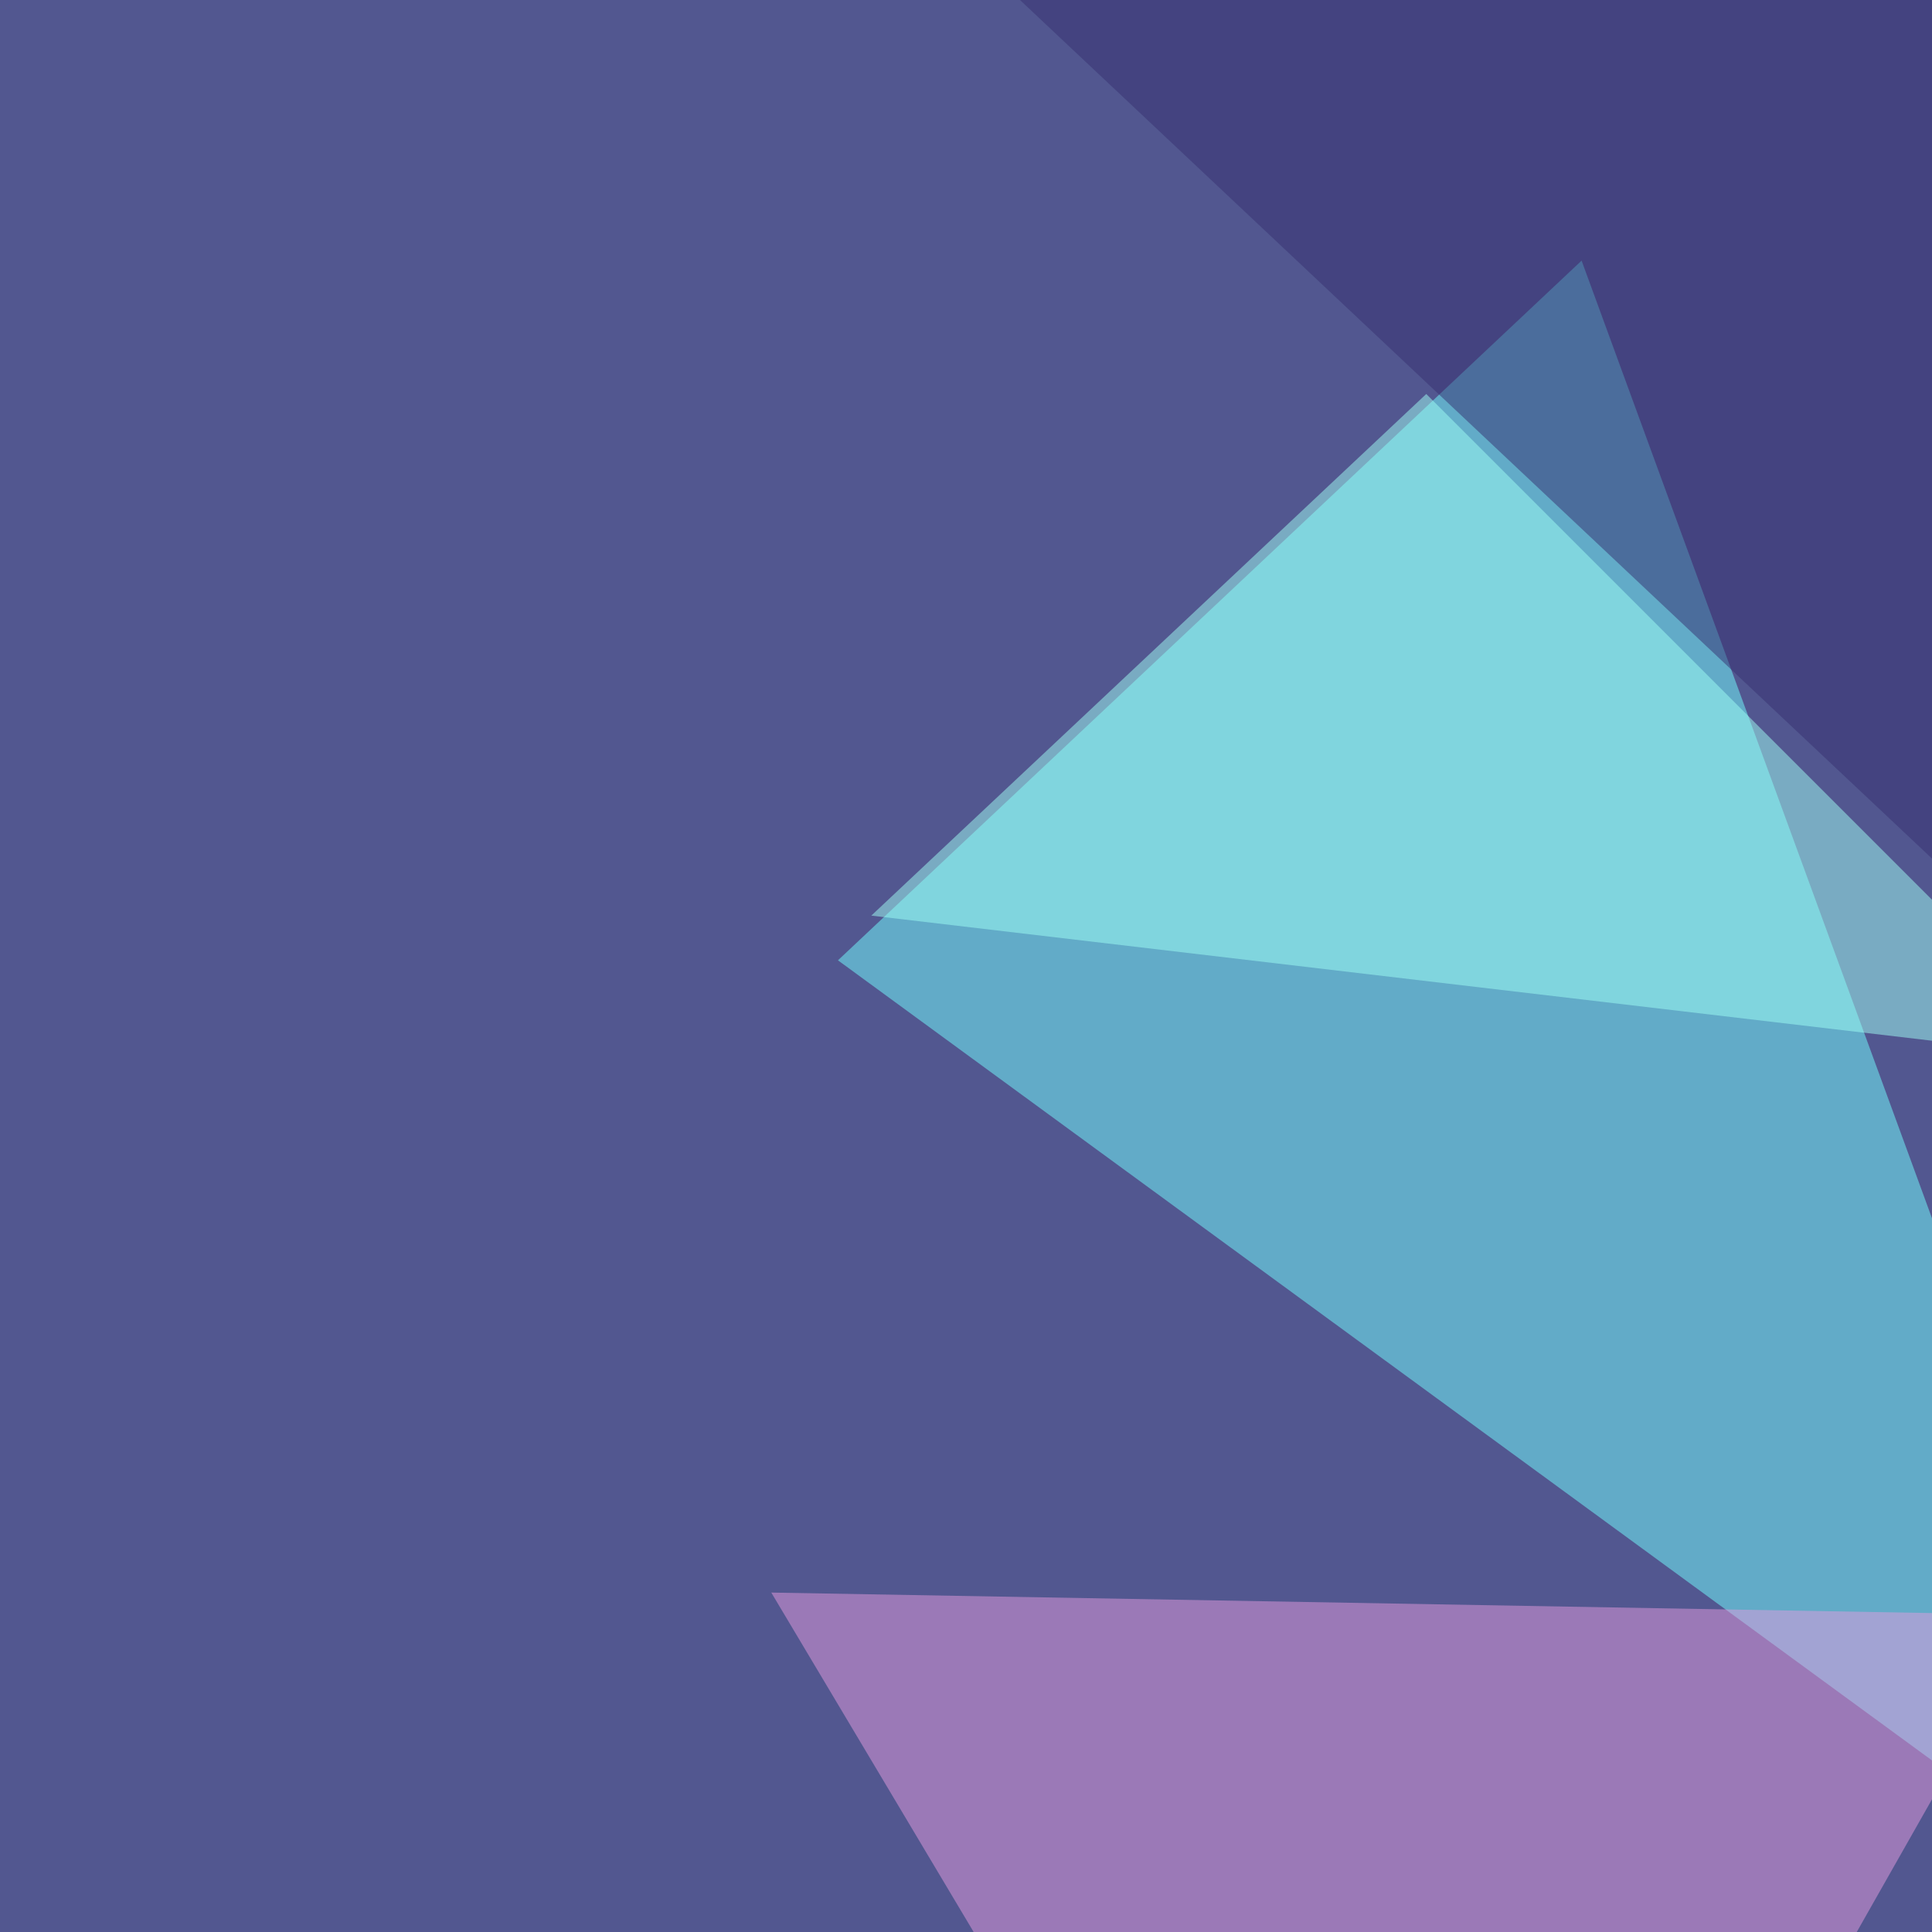
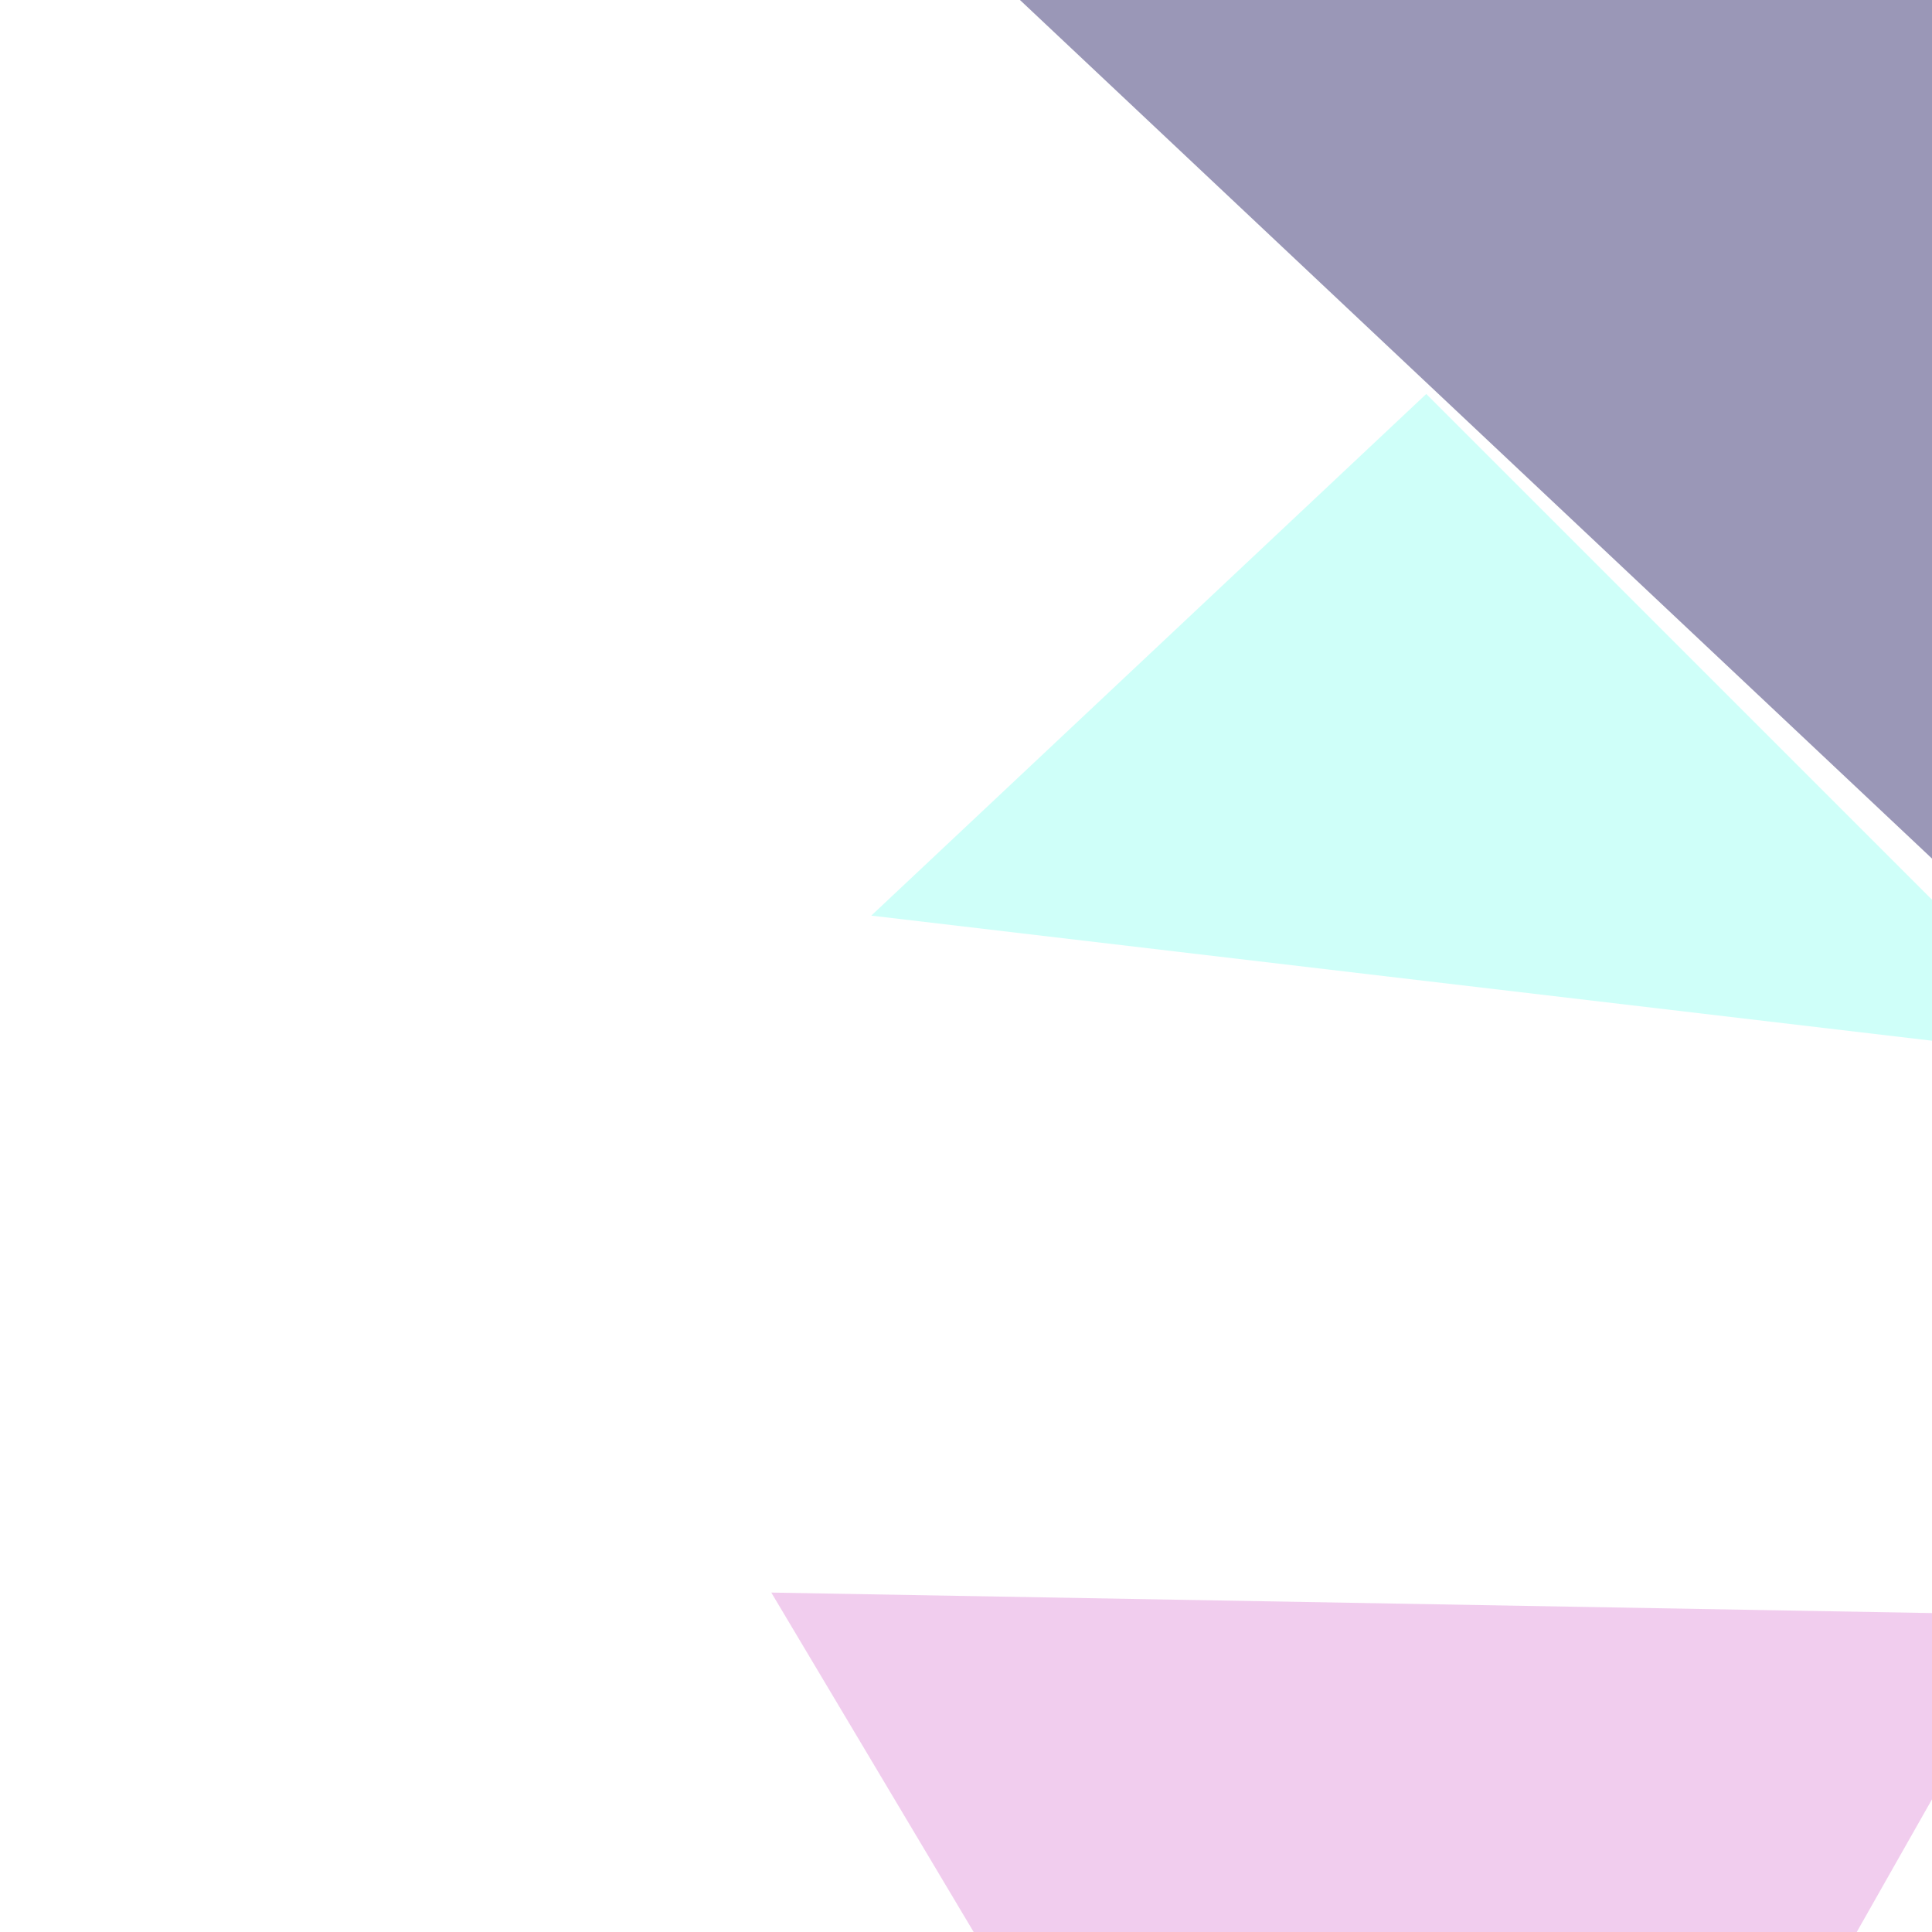
<svg xmlns="http://www.w3.org/2000/svg" width="510" height="510">
  <filter id="a">
    <feGaussianBlur stdDeviation="55" />
  </filter>
-   <rect width="100%" height="100%" fill="#525790" />
  <g filter="url(#a)">
    <g fill-opacity=".5">
-       <path fill="#73ffff" d="M581.5 517L221.2 253.5 417.5 68.8z" />
      <path fill="#e59cde" d="M376.5 710.4l-172.9-290 334 5.9z" />
      <path fill="#a0fff4" d="M376.5 104L230 241.7l322.2 38z" />
      <path fill="#373070" d="M224.1-42.5L775 476.1l20.5-509.8z" />
    </g>
  </g>
</svg>